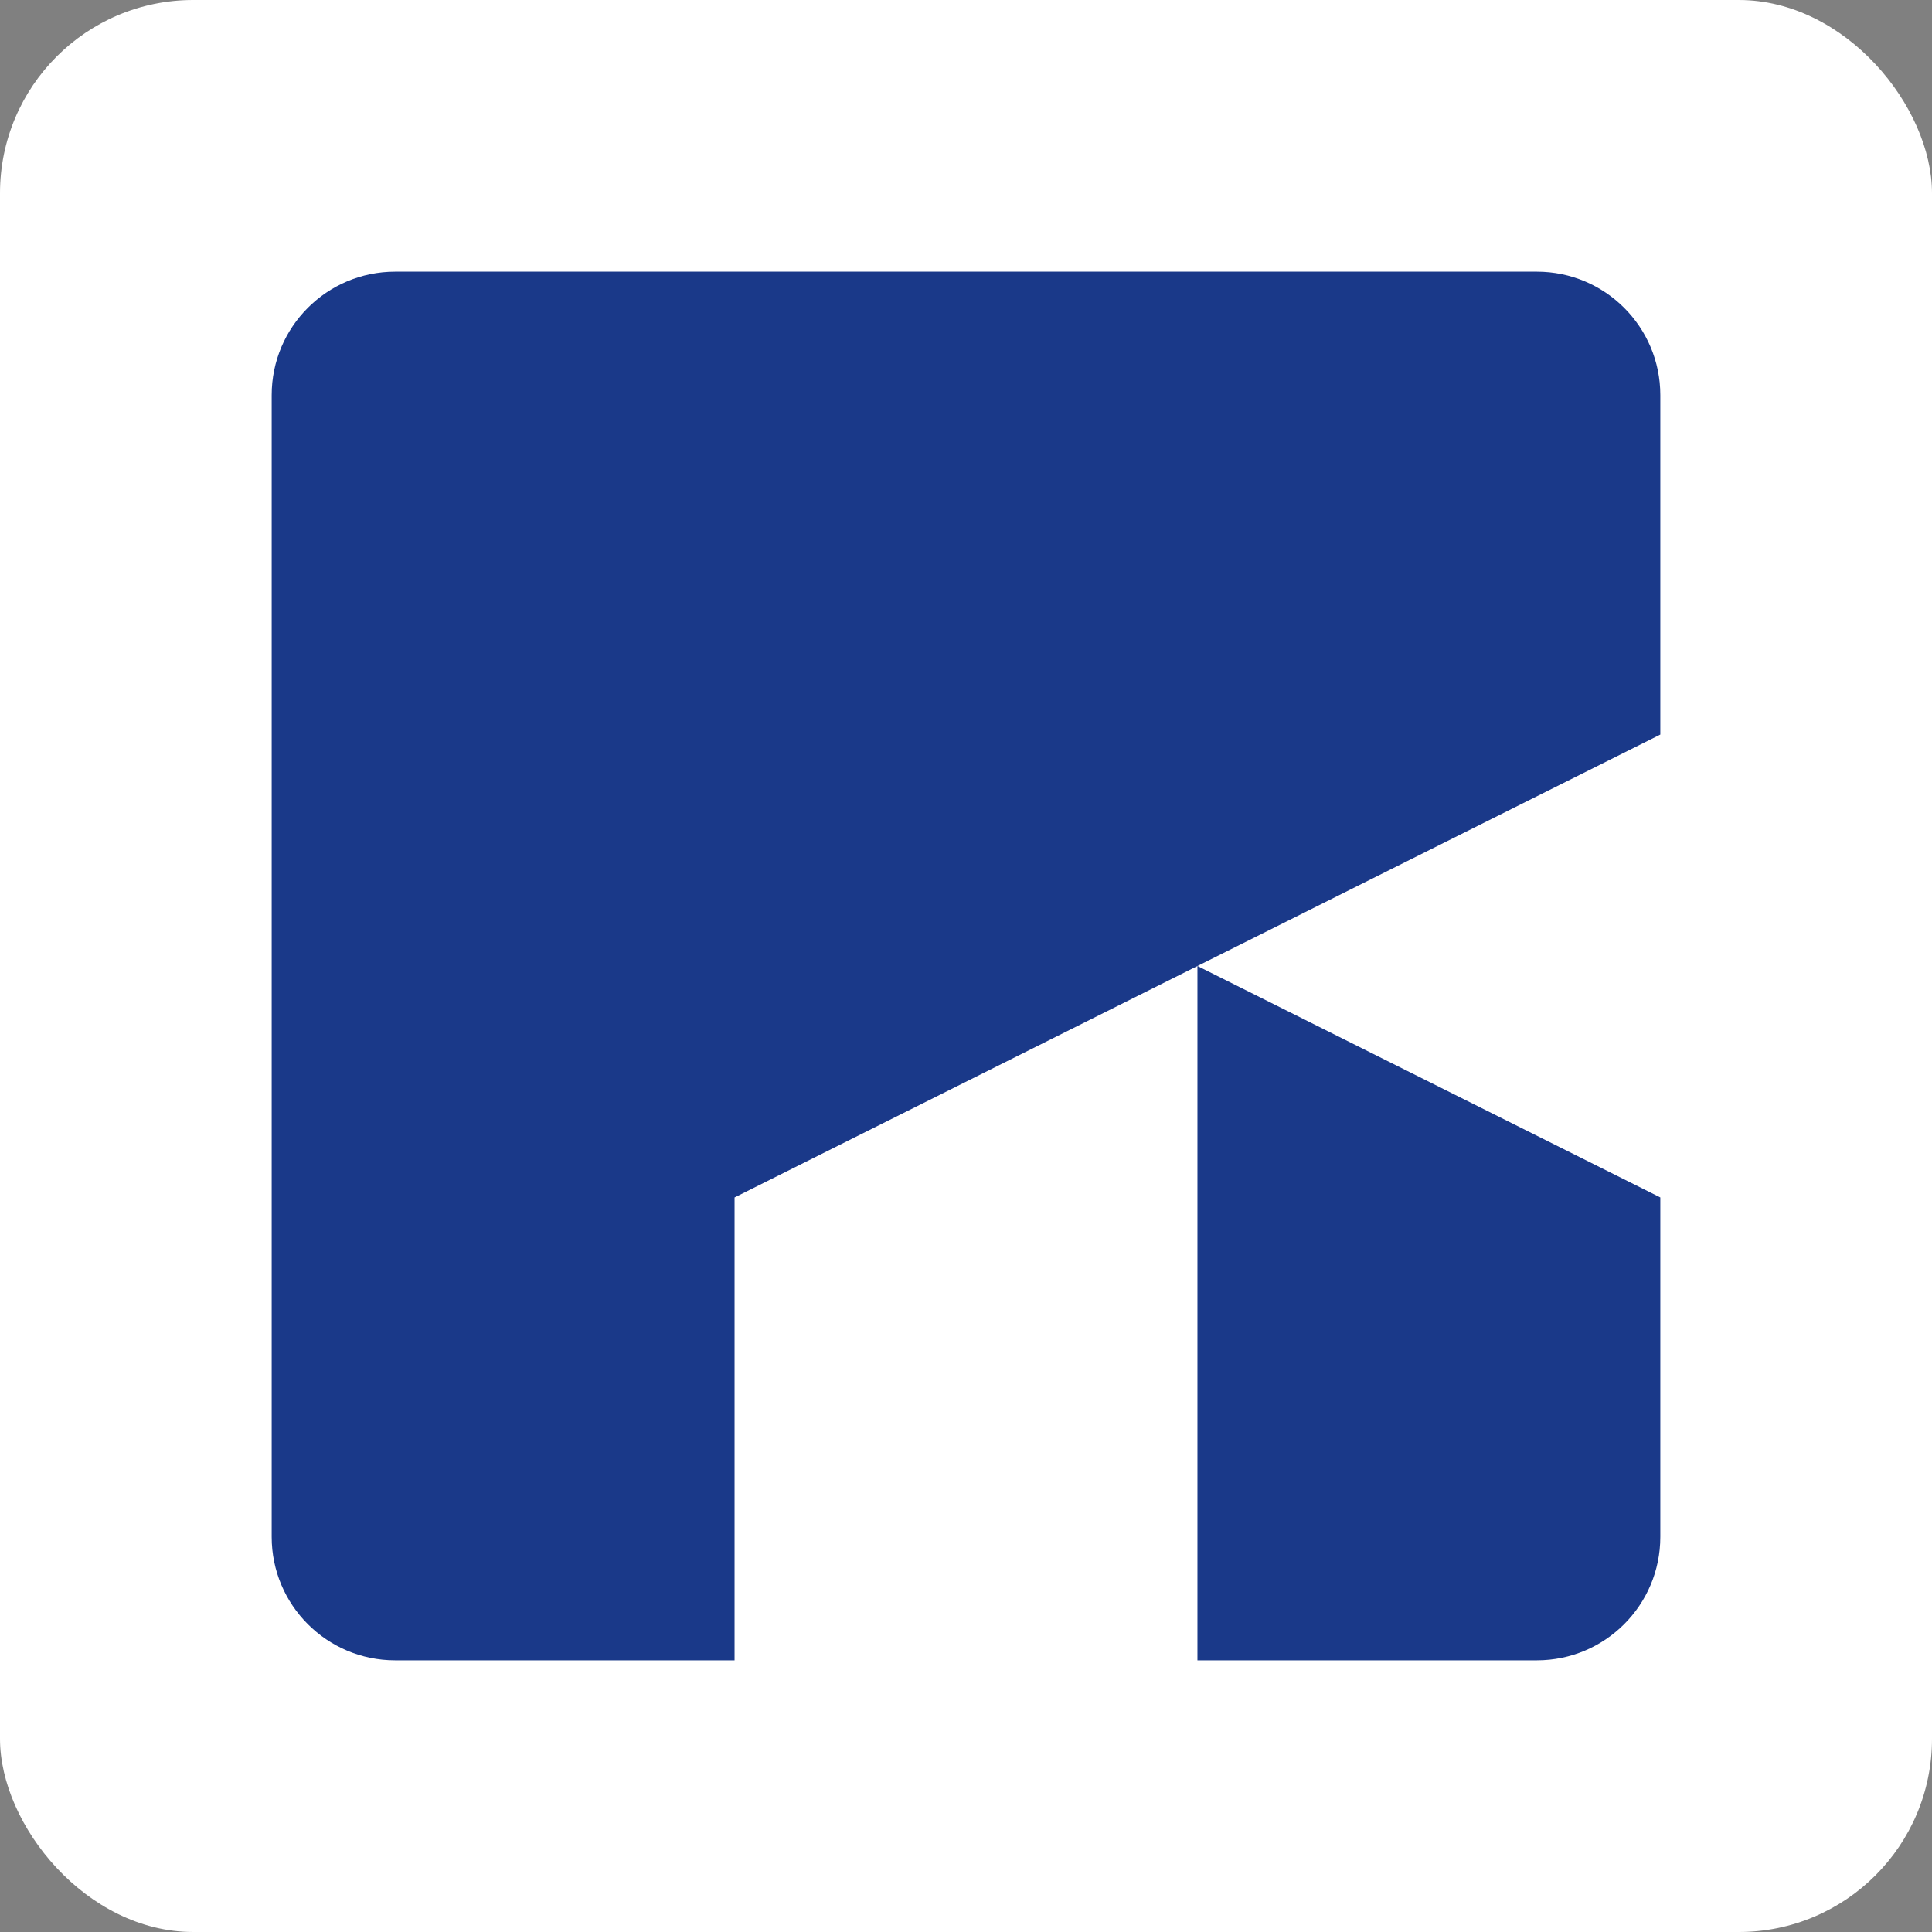
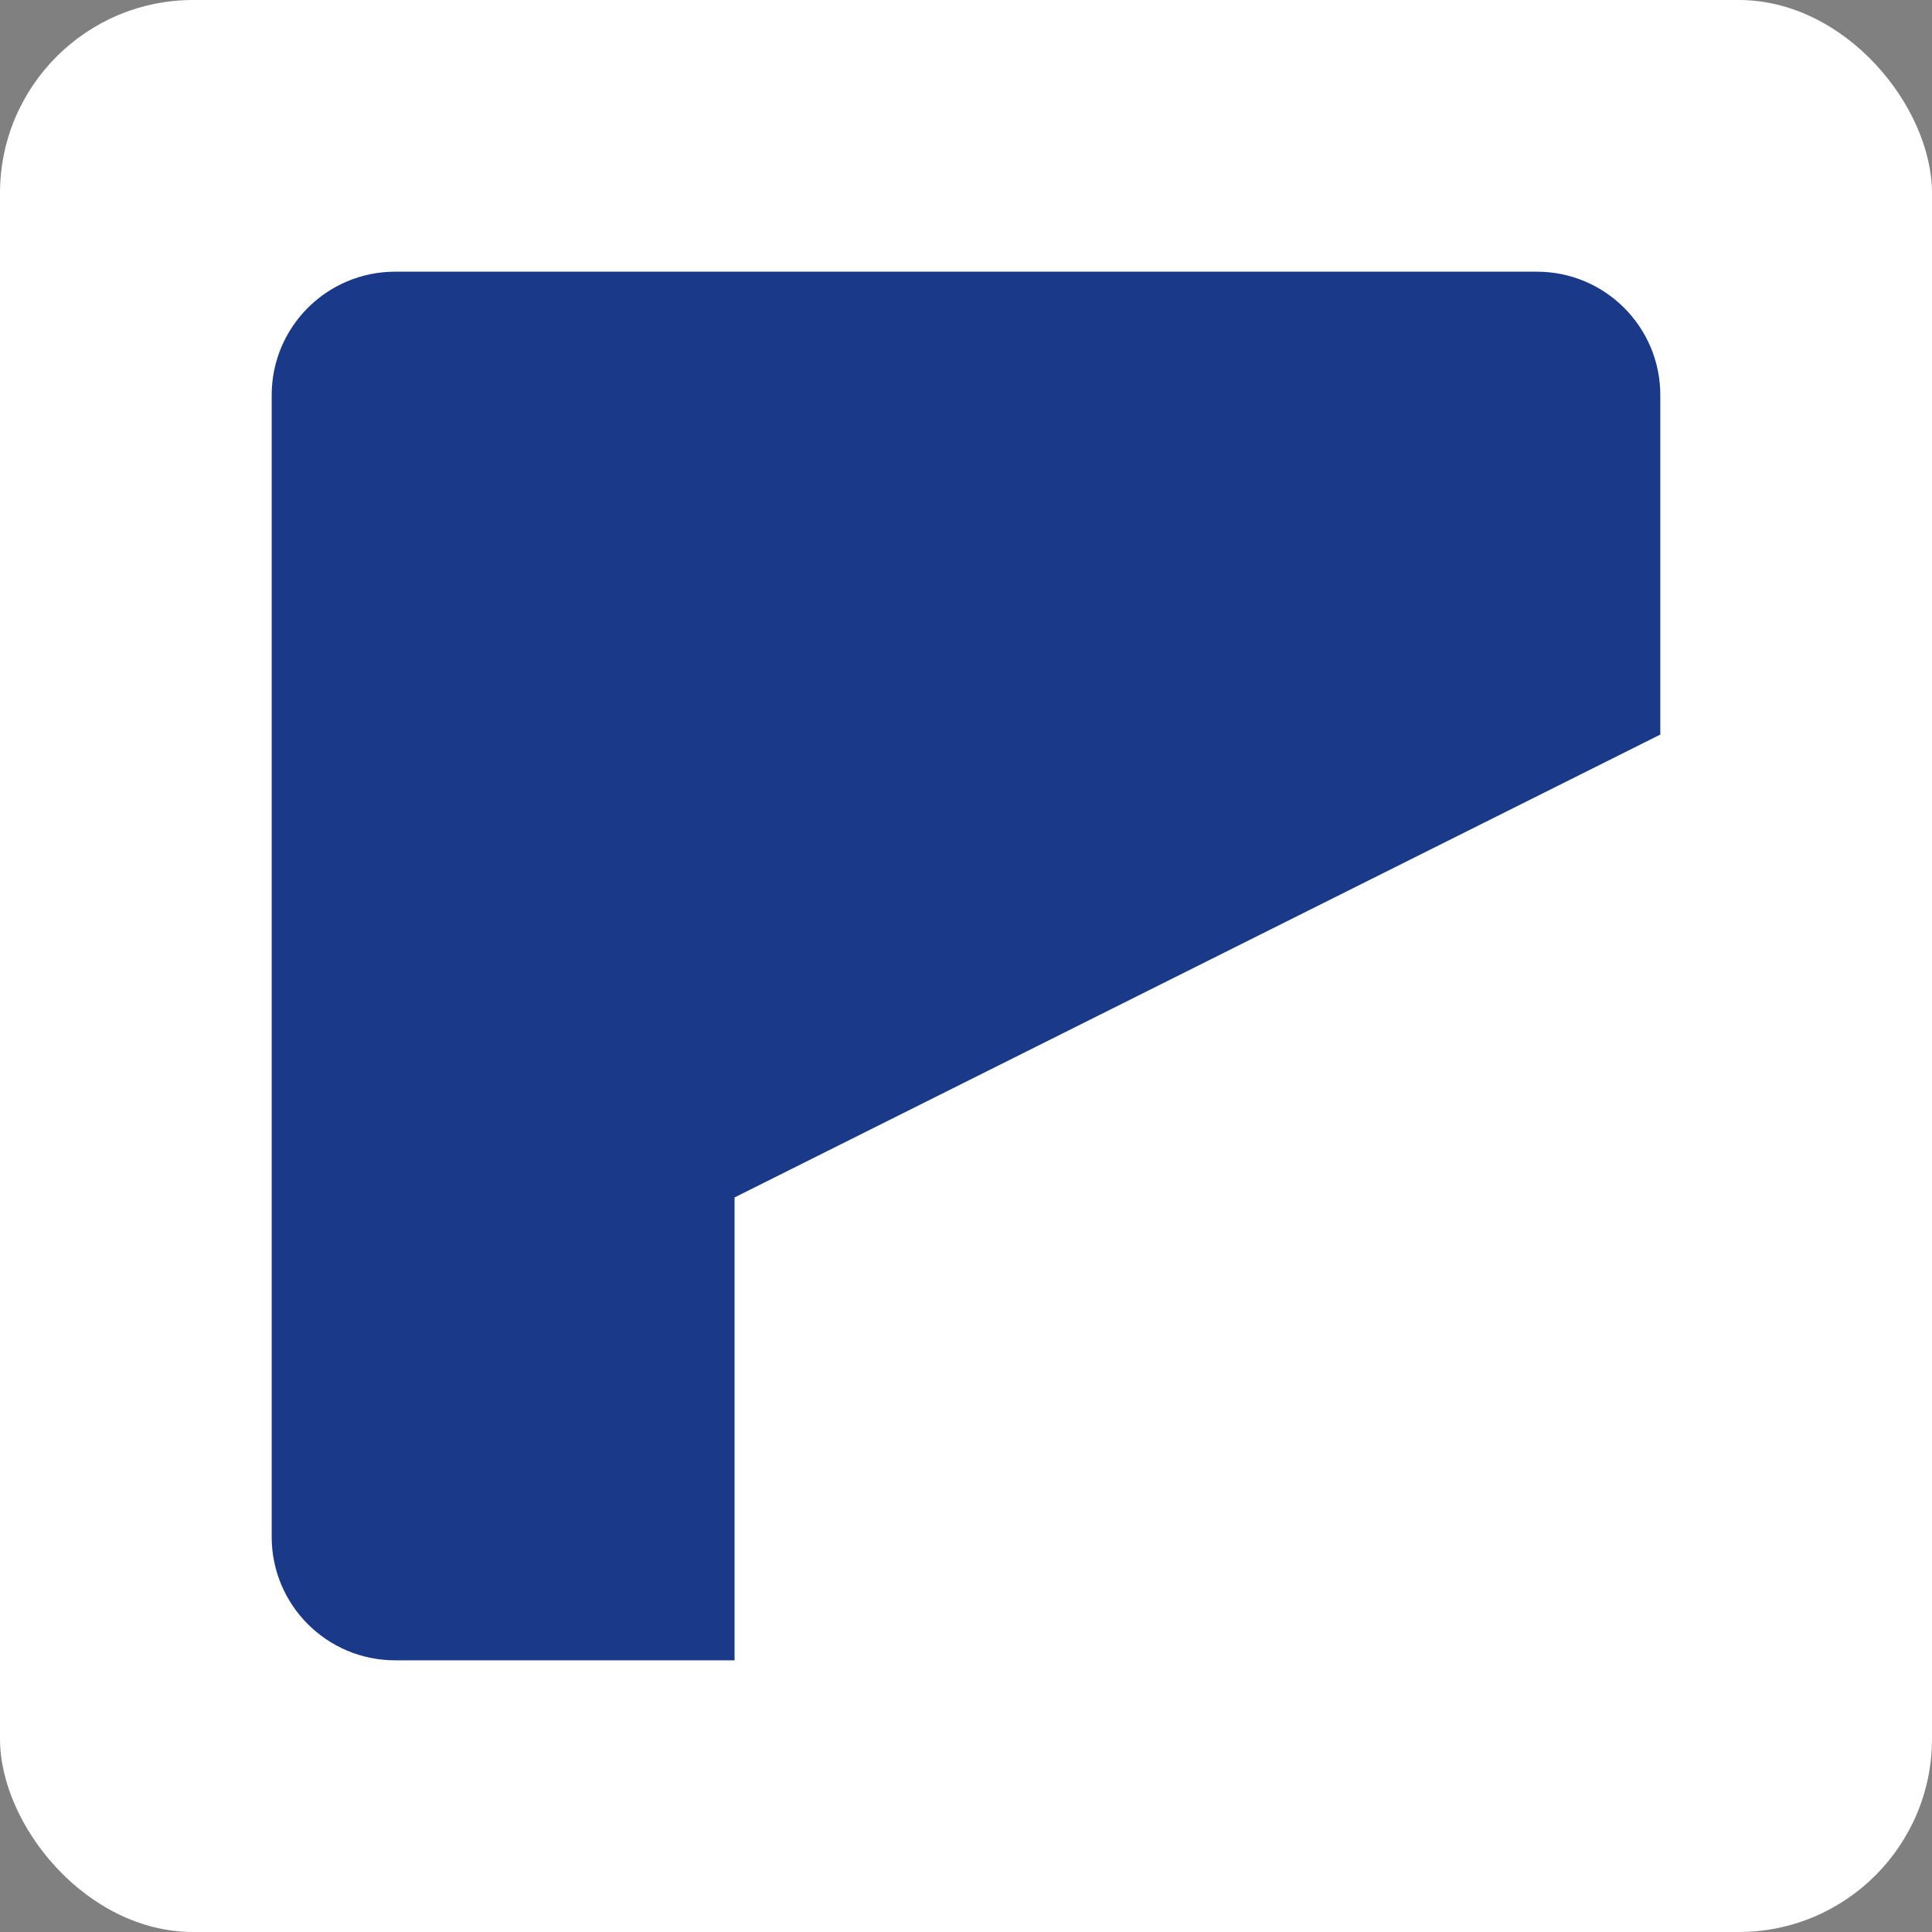
<svg xmlns="http://www.w3.org/2000/svg" width="320" height="320" viewBox="0 0 320 320" fill="none">
  <rect x="0" y="0" width="320" height="320" fill="#808080" stroke="none" />
  <rect width="320" height="320" rx="32" fill="white" />
  <path d="M45 65.444C45 54.153 54.153 45 65.444 45H254.556C265.847 45 275 54.153 275 65.444V121.667L121.667 198.333V275H65.444C54.153 275 45 265.847 45 254.556V65.444Z" fill="#1A3989" />
-   <path d="M198.333 160L275 198.333V254.556C275 265.847 265.847 275 254.556 275H198.333V160Z" fill="#1A3989" />
</svg>